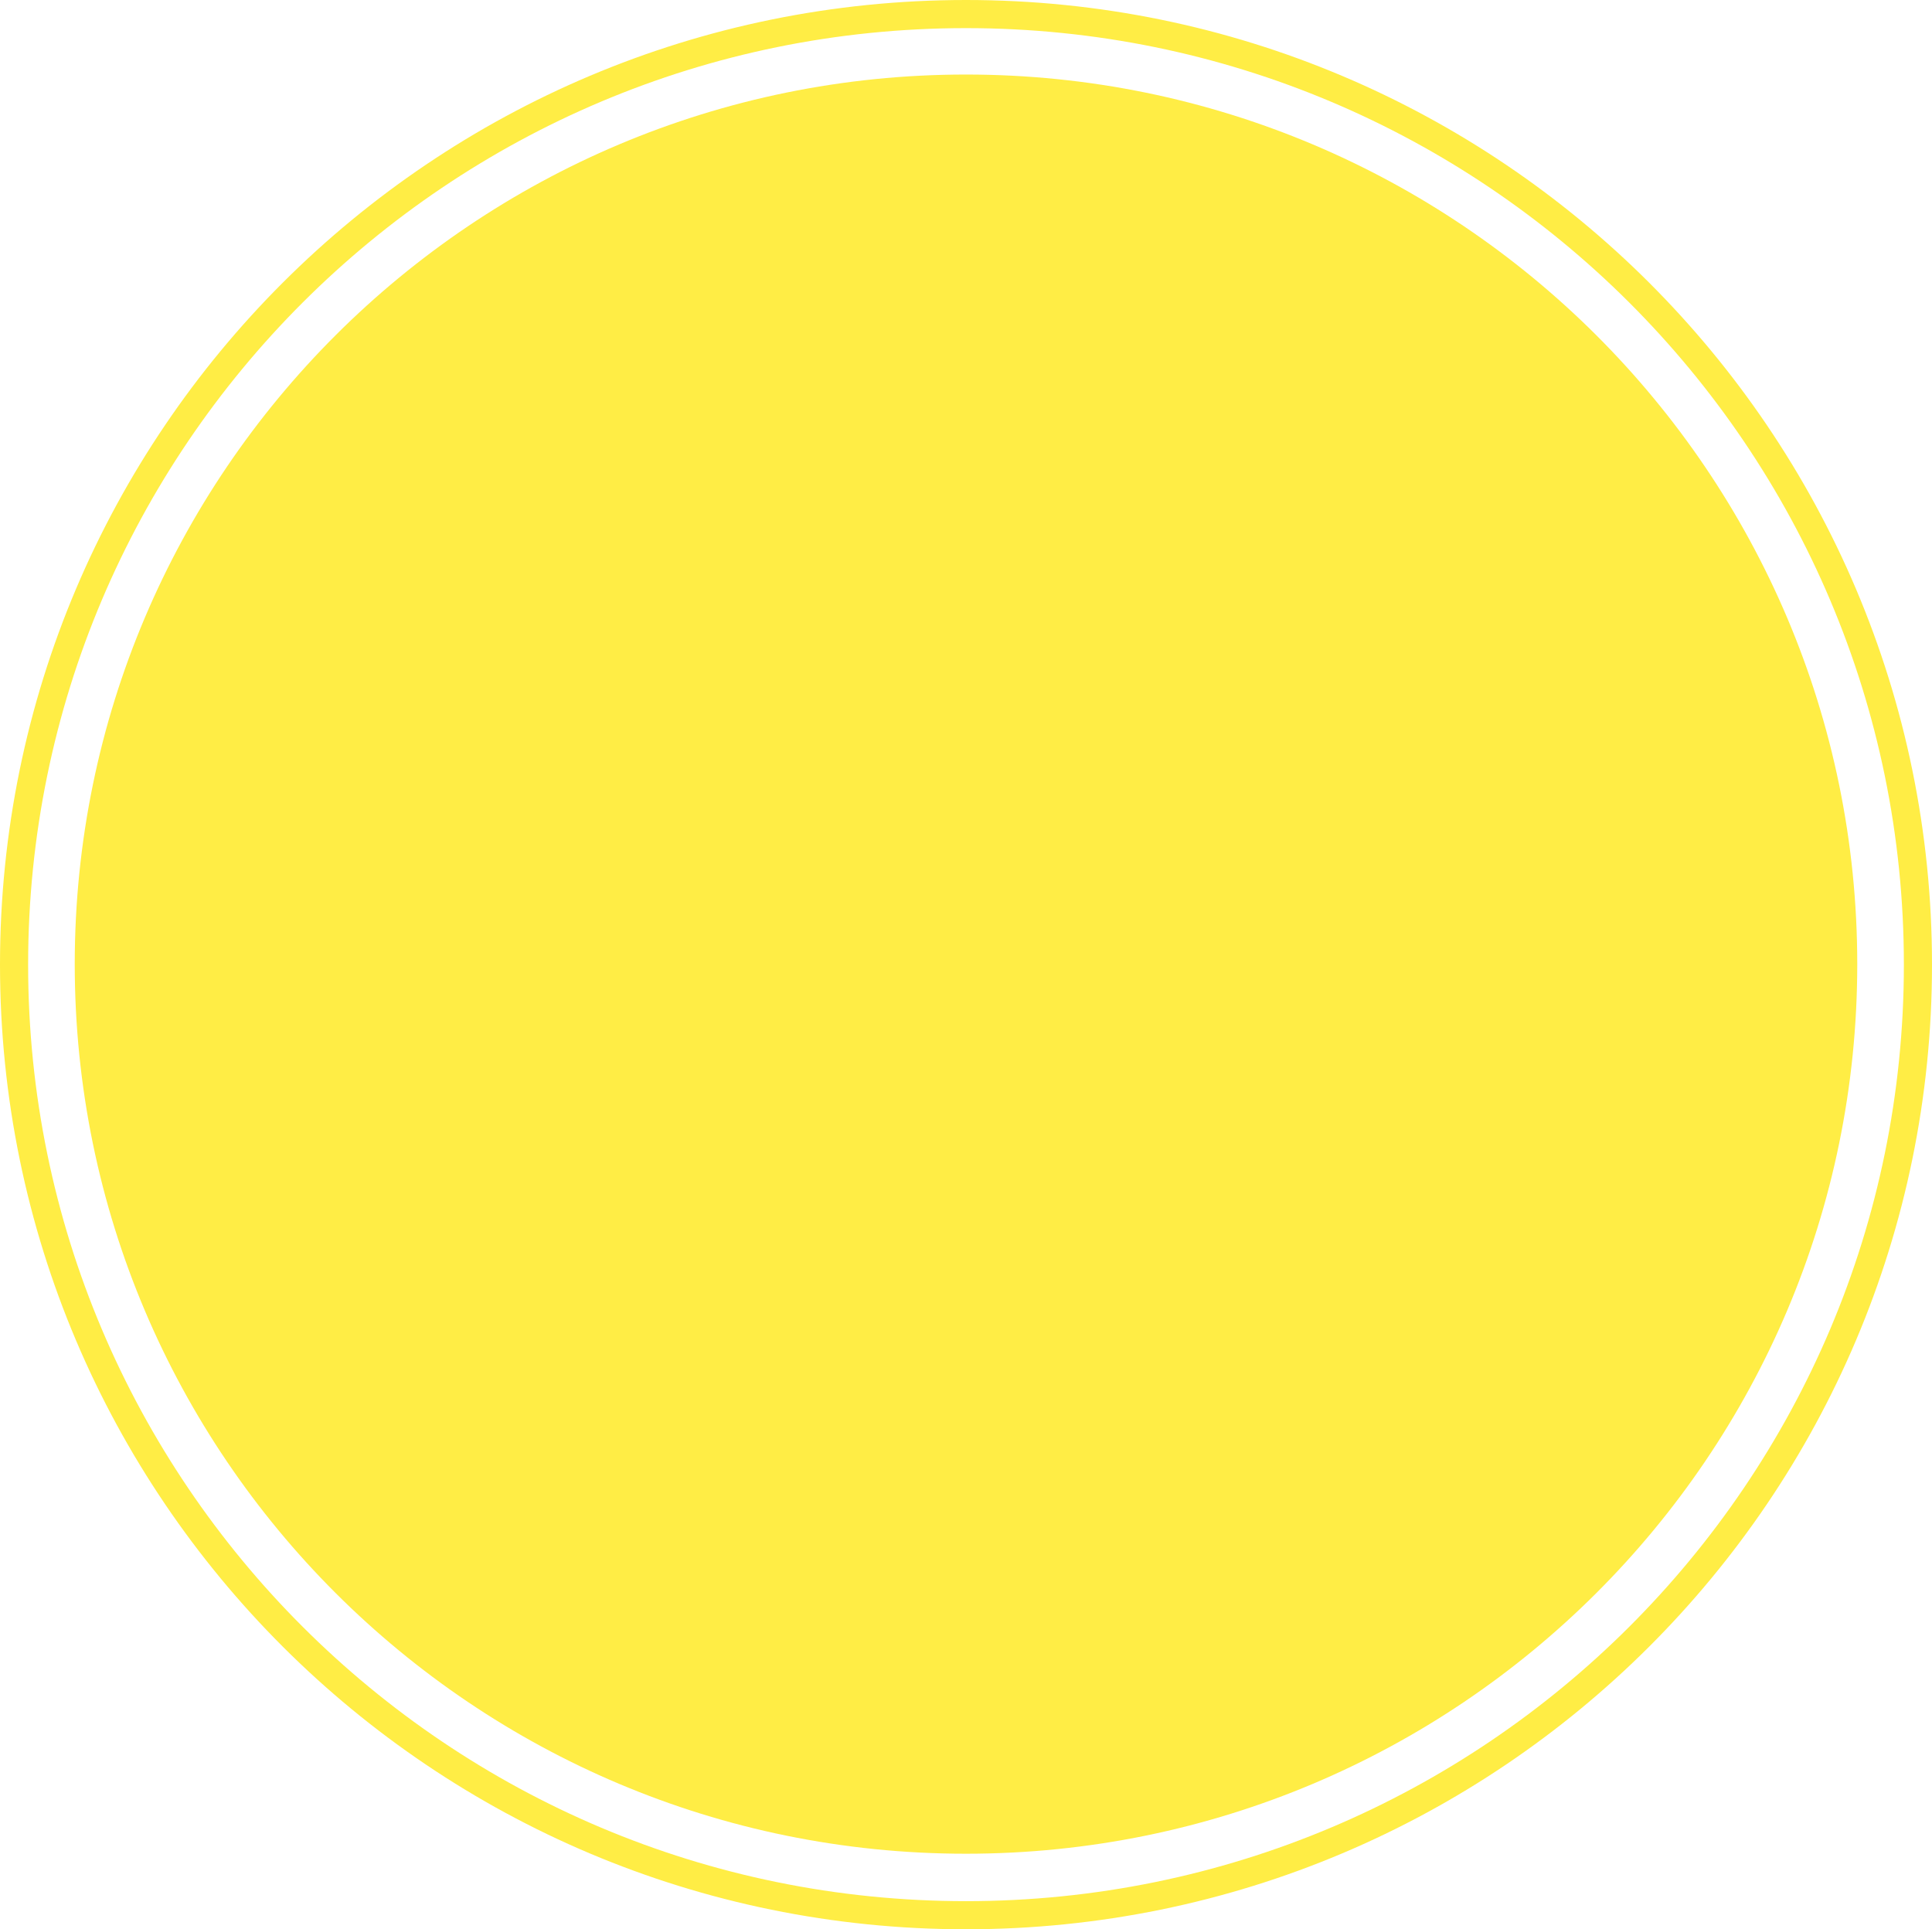
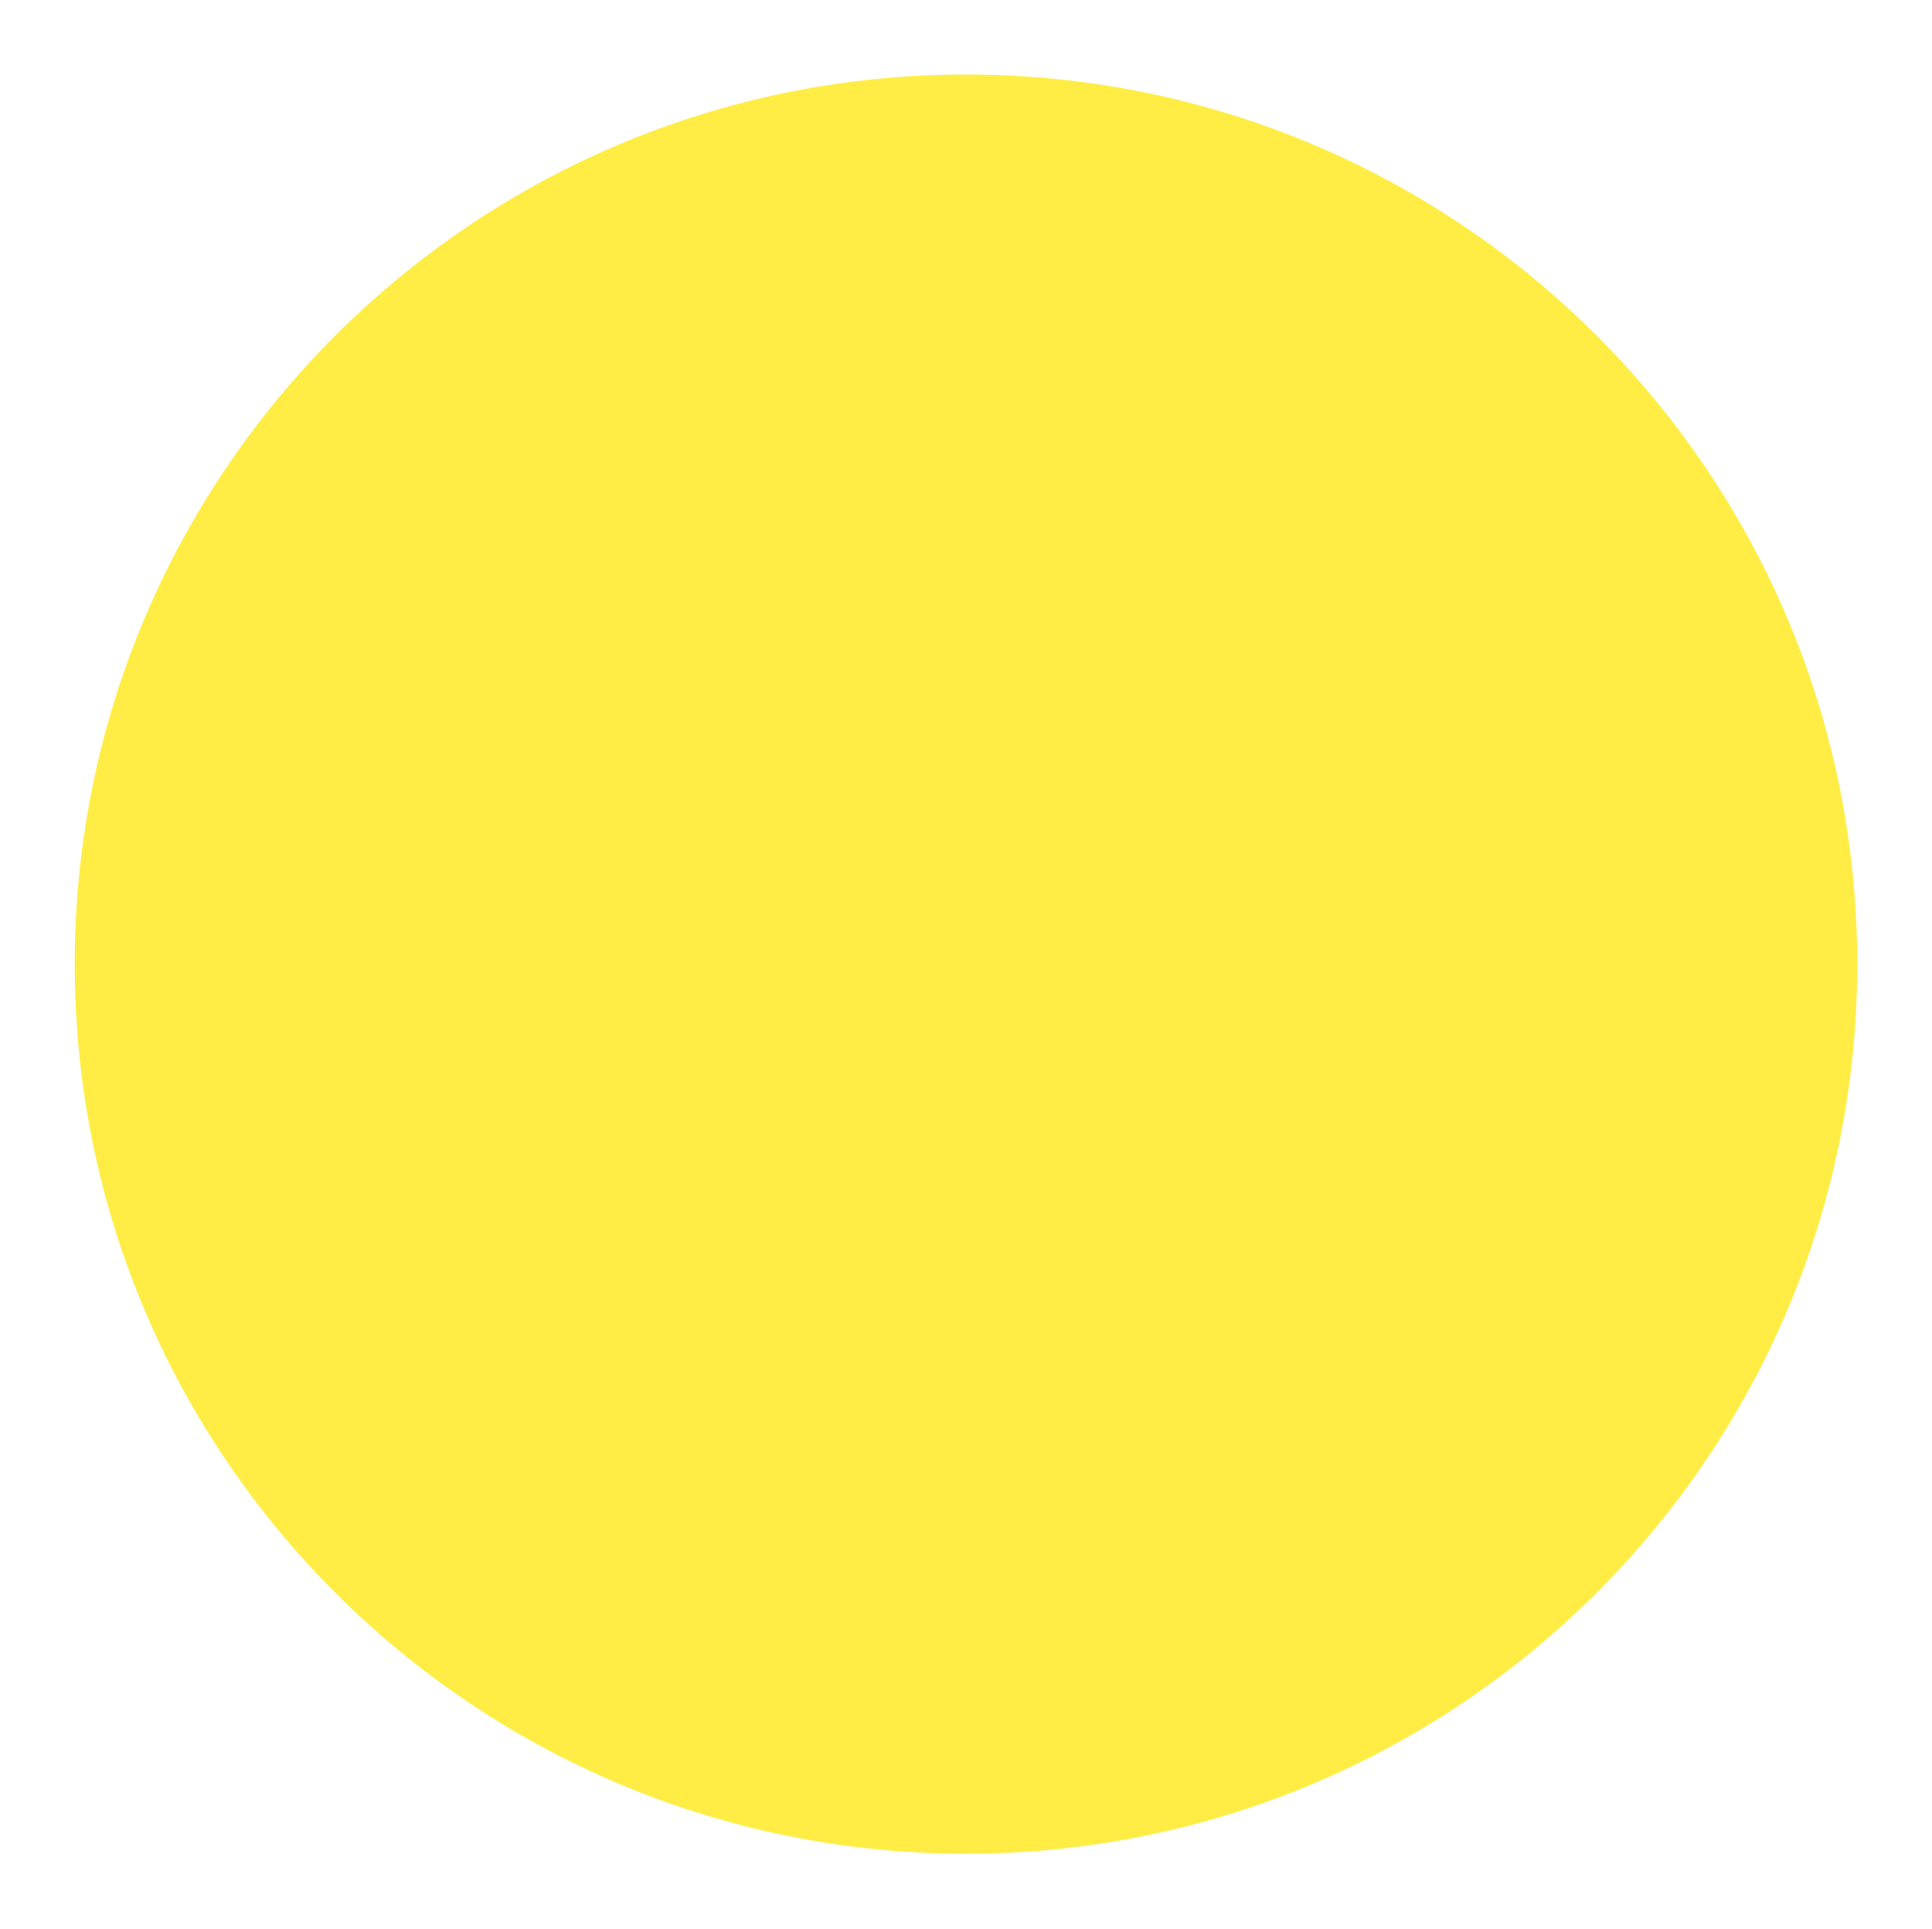
<svg xmlns="http://www.w3.org/2000/svg" width="687" height="686" viewBox="0 0 687 686" fill="none">
-   <path d="M660.422 342.82C660.422 517.537 518.526 659.136 343.488 659.136C168.449 659.136 26.577 517.537 26.577 342.82C26.577 168.102 168.473 26.503 343.488 26.503C518.502 26.503 660.422 168.127 660.422 342.82Z" fill="#FFED45" />
-   <path d="M682 343C682 529.687 530.45 681 343.487 681C156.523 681 5 529.688 5 343C5 156.312 156.55 5 343.487 5C530.423 5 682 156.34 682 343Z" stroke="#FFED45" stroke-width="10" />
+   <path d="M660.422 342.82C660.422 517.537 518.526 659.136 343.488 659.136C168.449 659.136 26.577 517.537 26.577 342.82C26.577 168.102 168.473 26.503 343.488 26.503C518.502 26.503 660.422 168.127 660.422 342.82" fill="#FFED45" />
</svg>